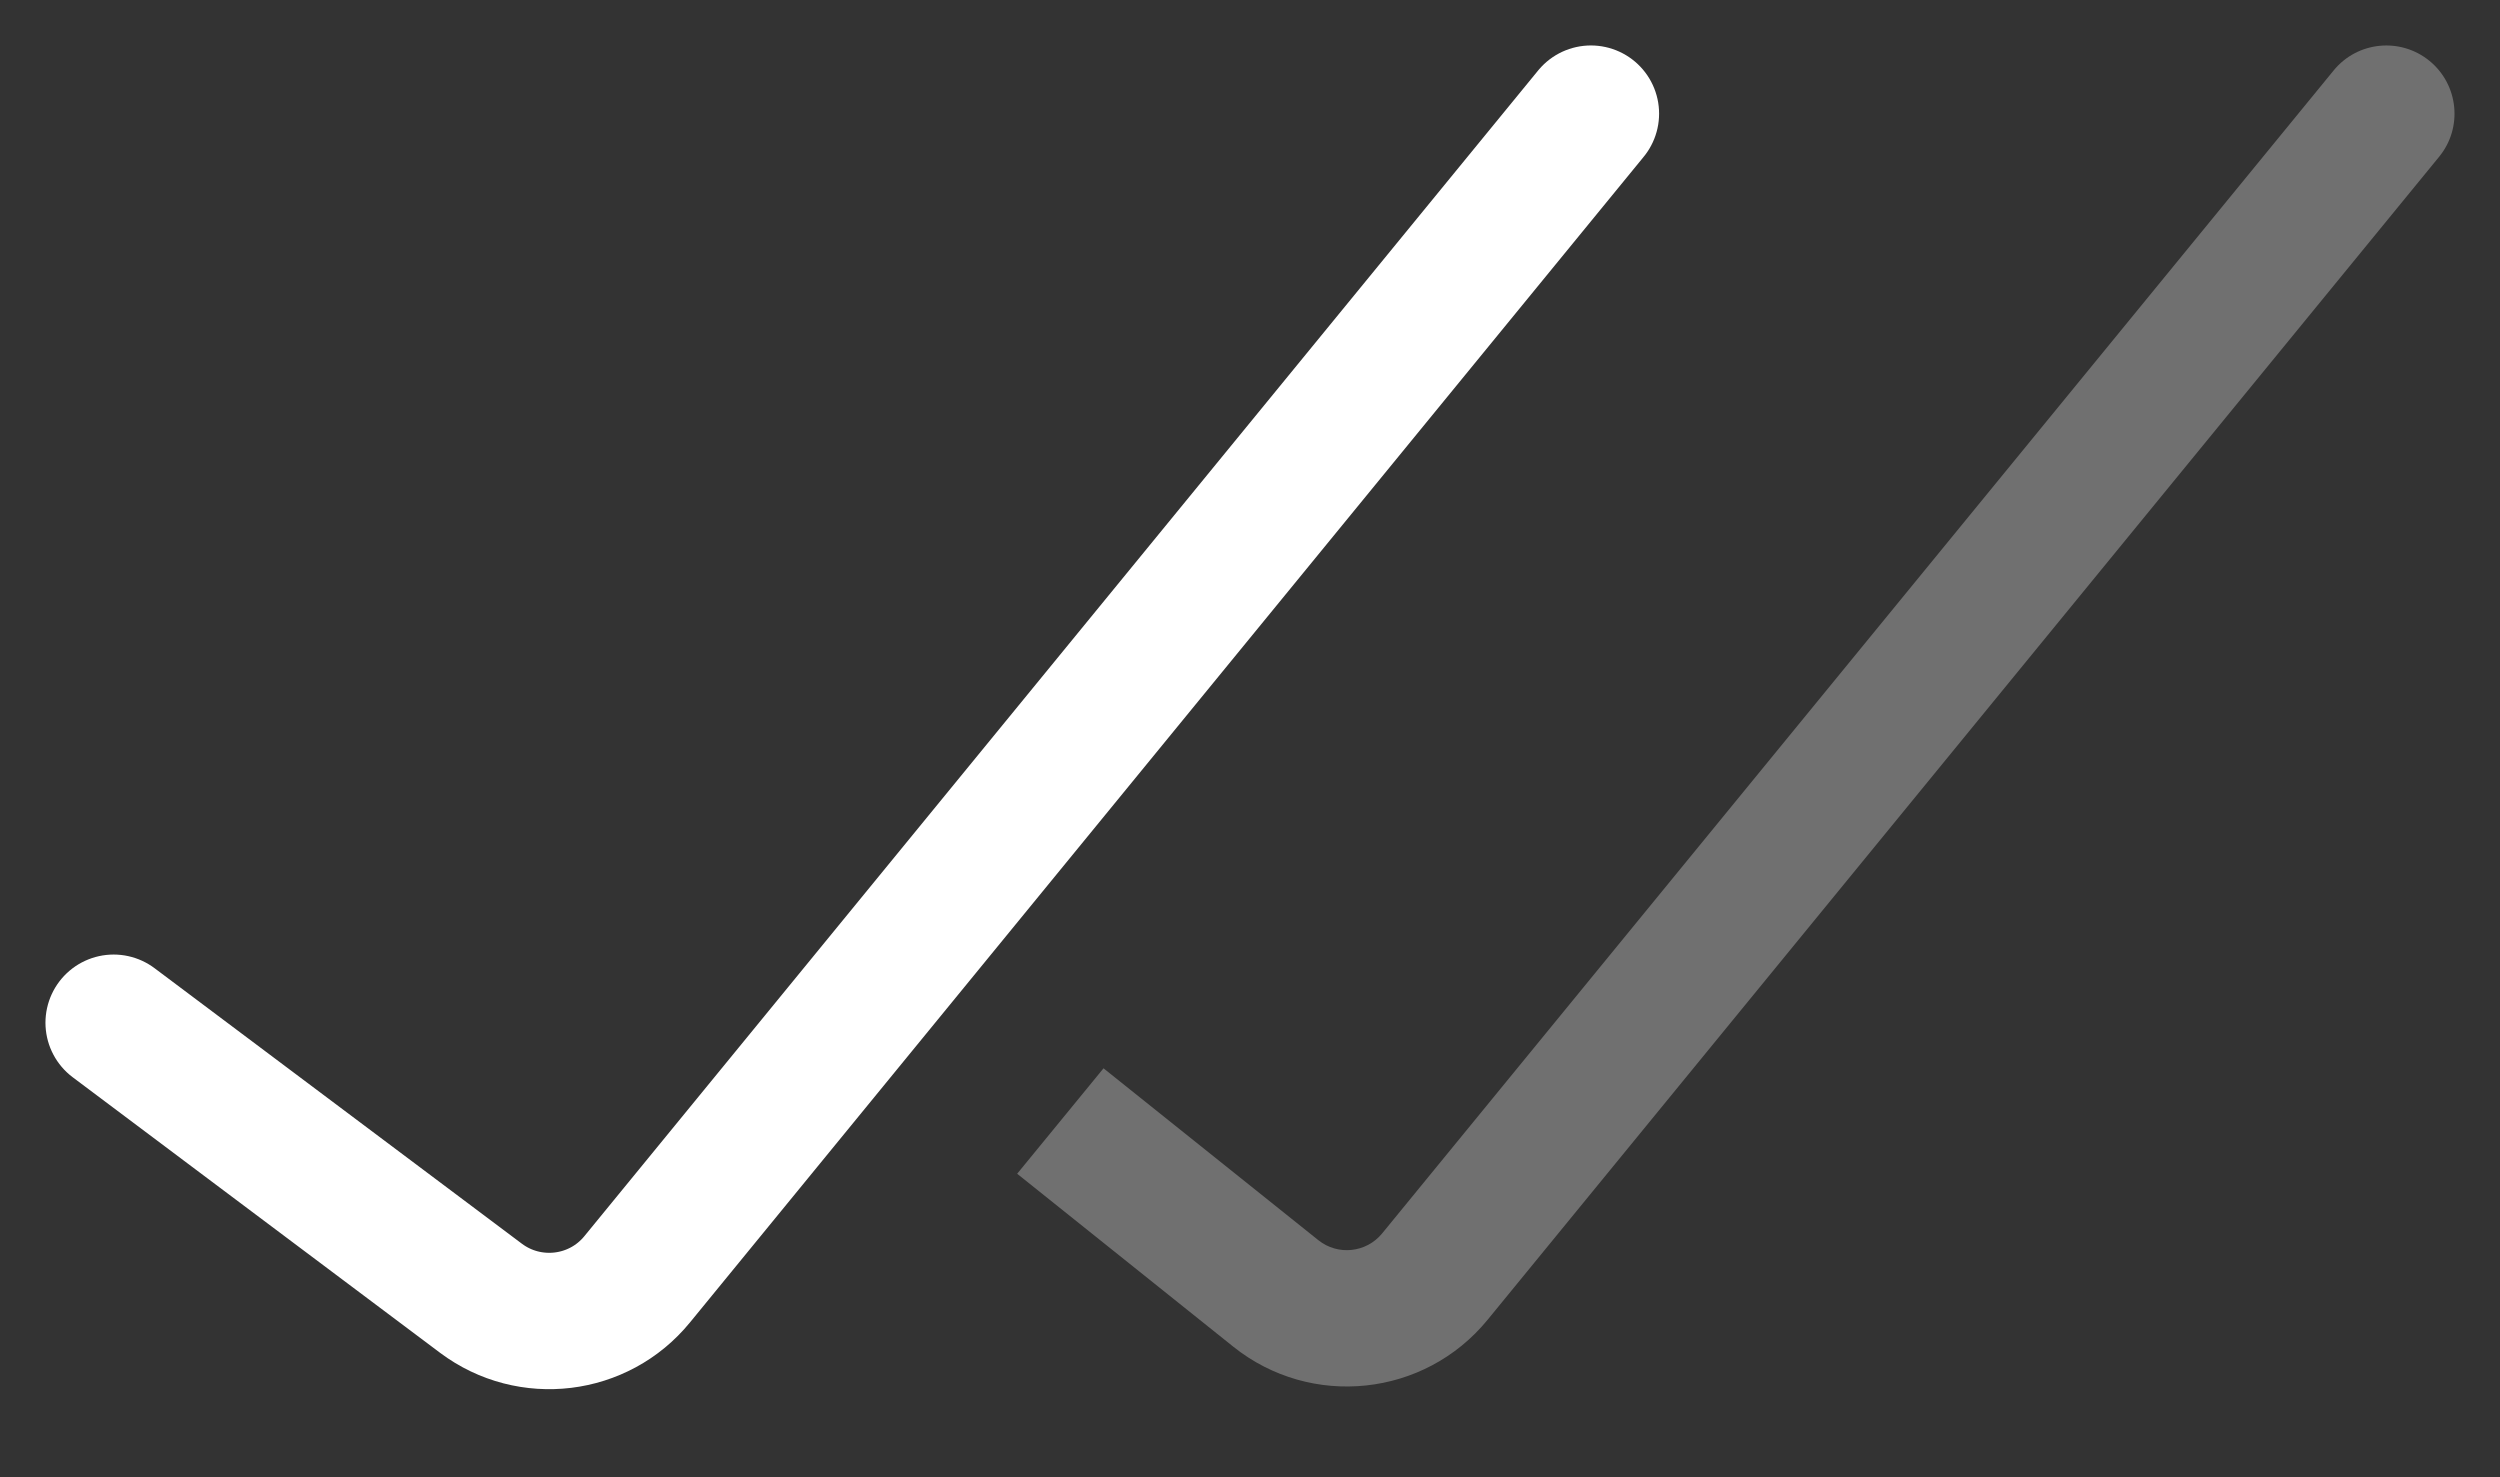
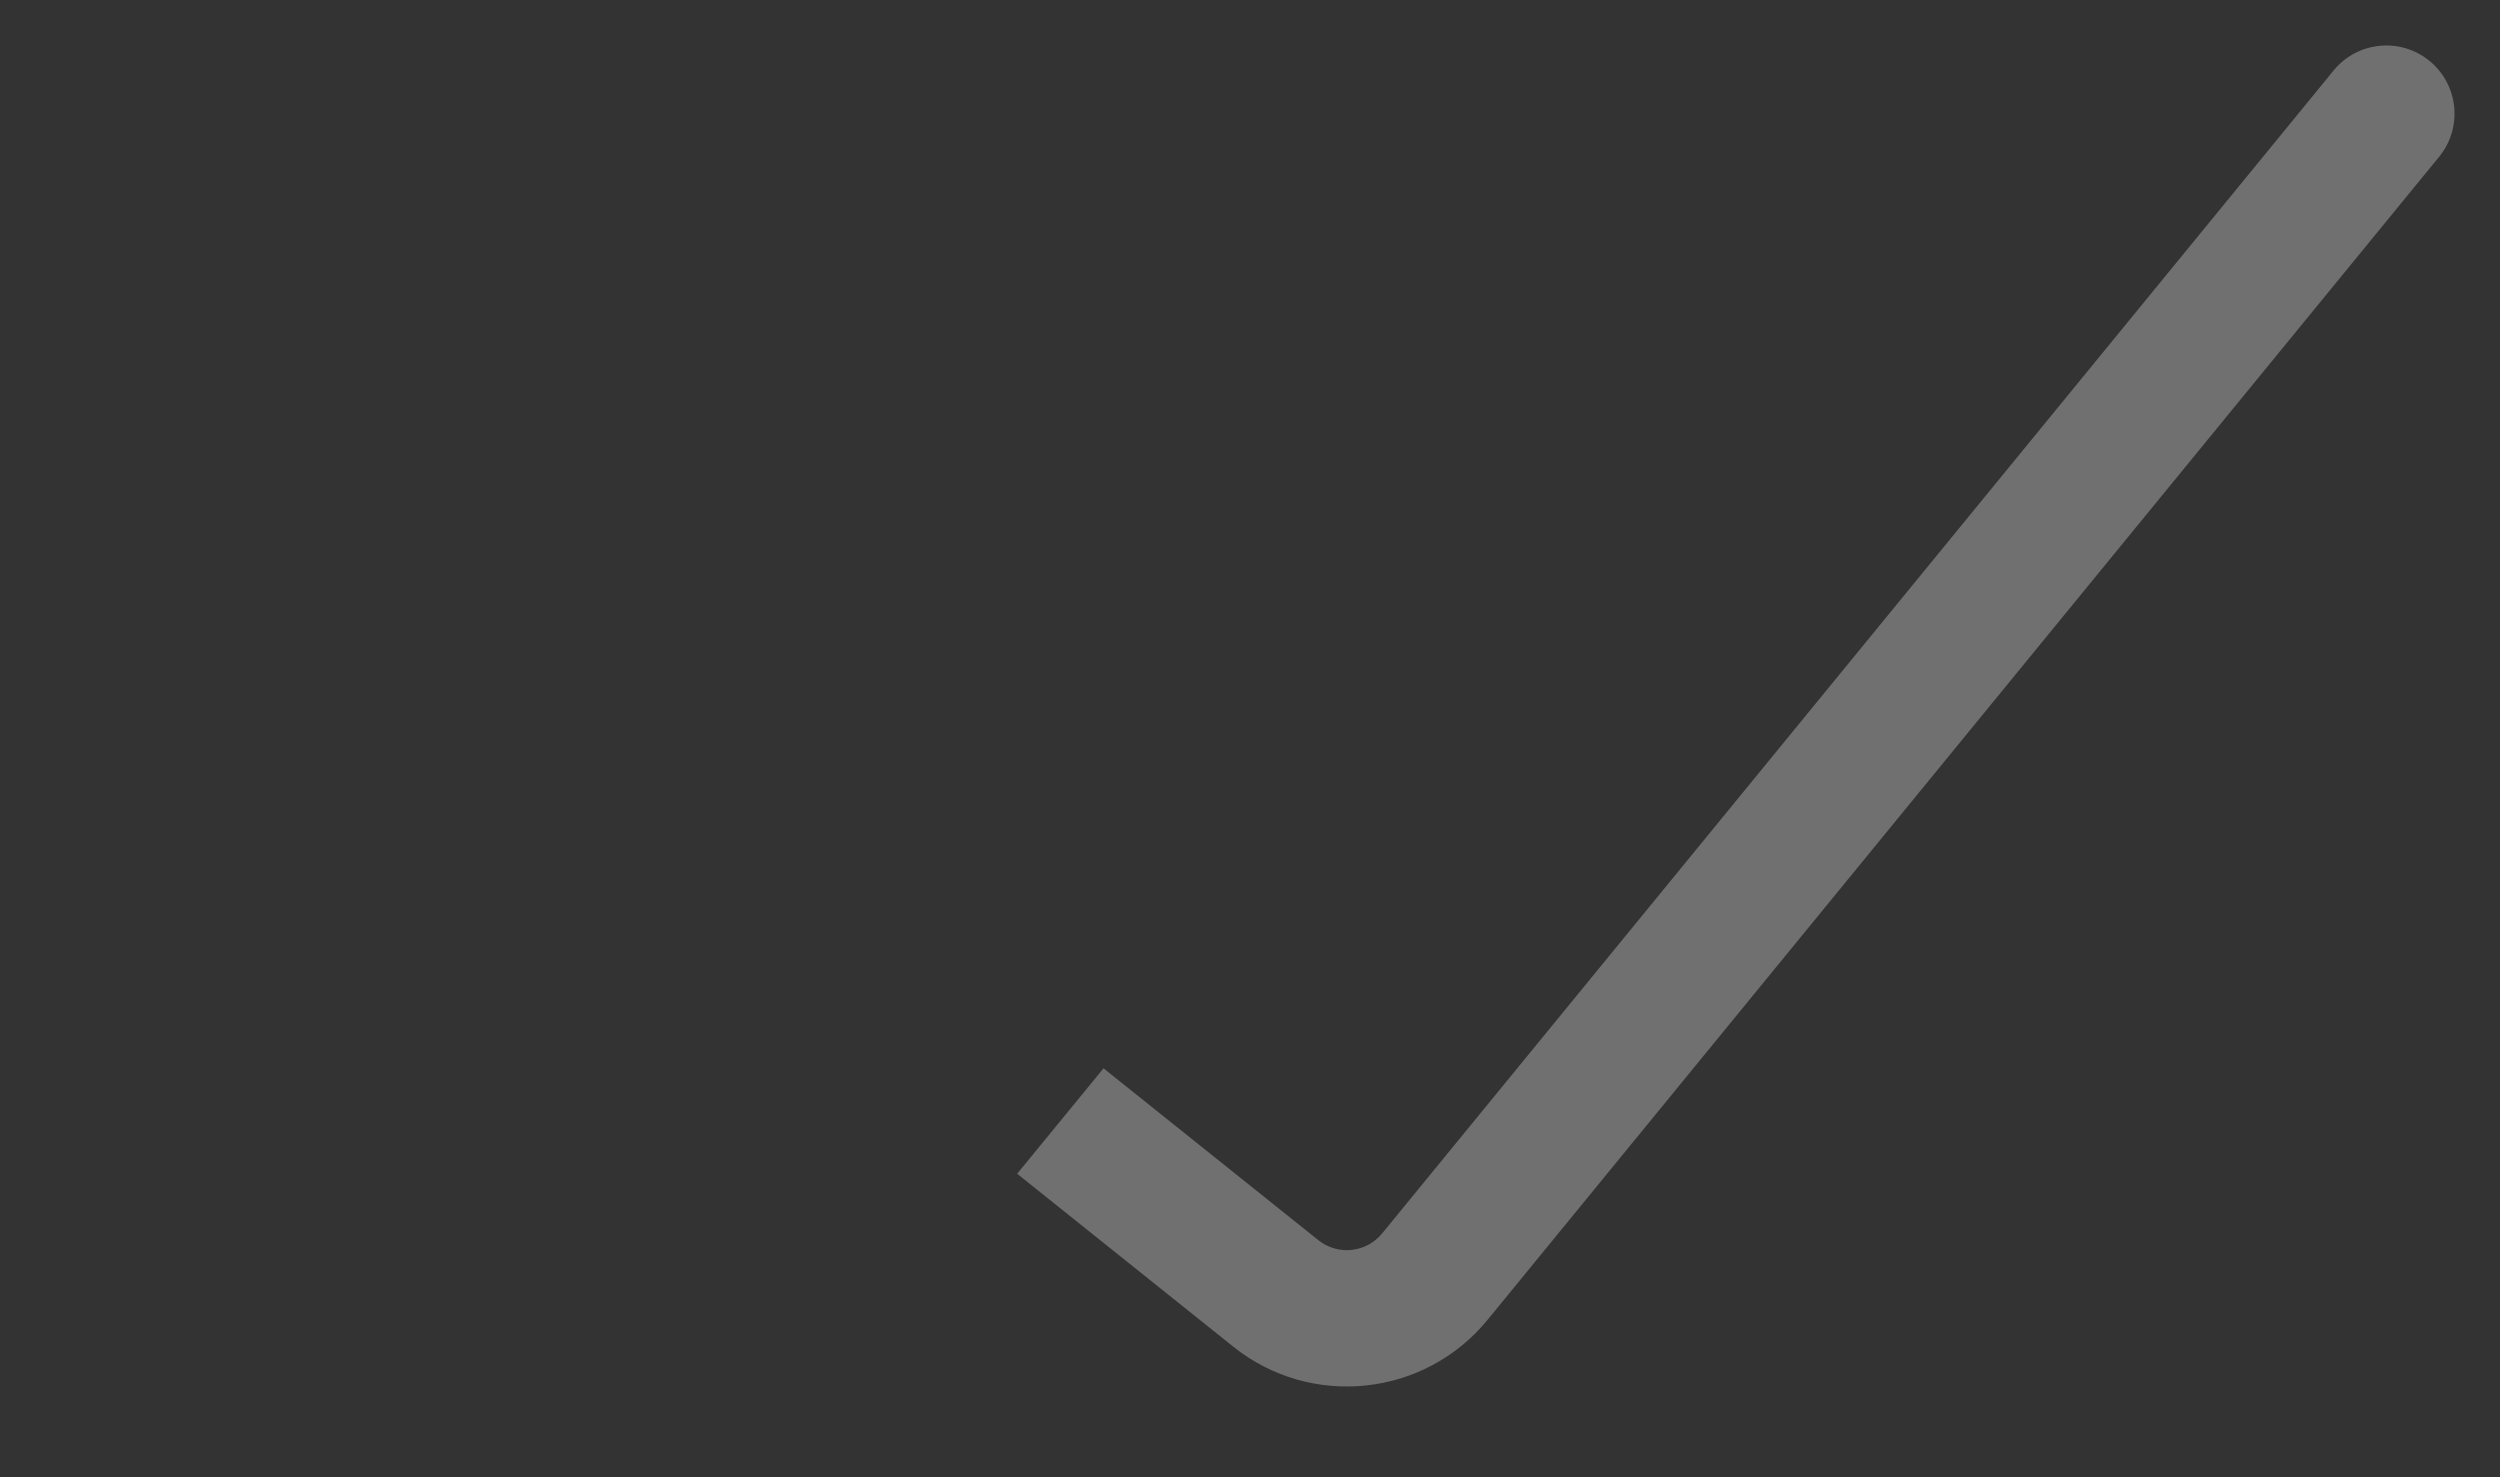
<svg xmlns="http://www.w3.org/2000/svg" width="22" height="13" viewBox="0 0 22 13" fill="none">
  <rect x="0" y="0" width="22" height="13" fill="#333333" stroke="none" />
-   <path d="M1 9L4.233 11.425C4.662 11.746 5.268 11.673 5.607 11.258L14 1" stroke="white" stroke-width="1.2" stroke-linecap="round" />
  <path fill-rule="evenodd" clip-rule="evenodd" d="M8.951 10.329L10.853 11.851C11.537 12.398 12.536 12.293 13.091 11.614L21.464 1.38C21.674 1.124 21.636 0.746 21.38 0.536C21.123 0.326 20.745 0.364 20.536 0.62L12.162 10.855C12.023 11.024 11.774 11.051 11.602 10.914L9.711 9.401L8.951 10.329Z" fill="white" fill-opacity="0.3" />
</svg>